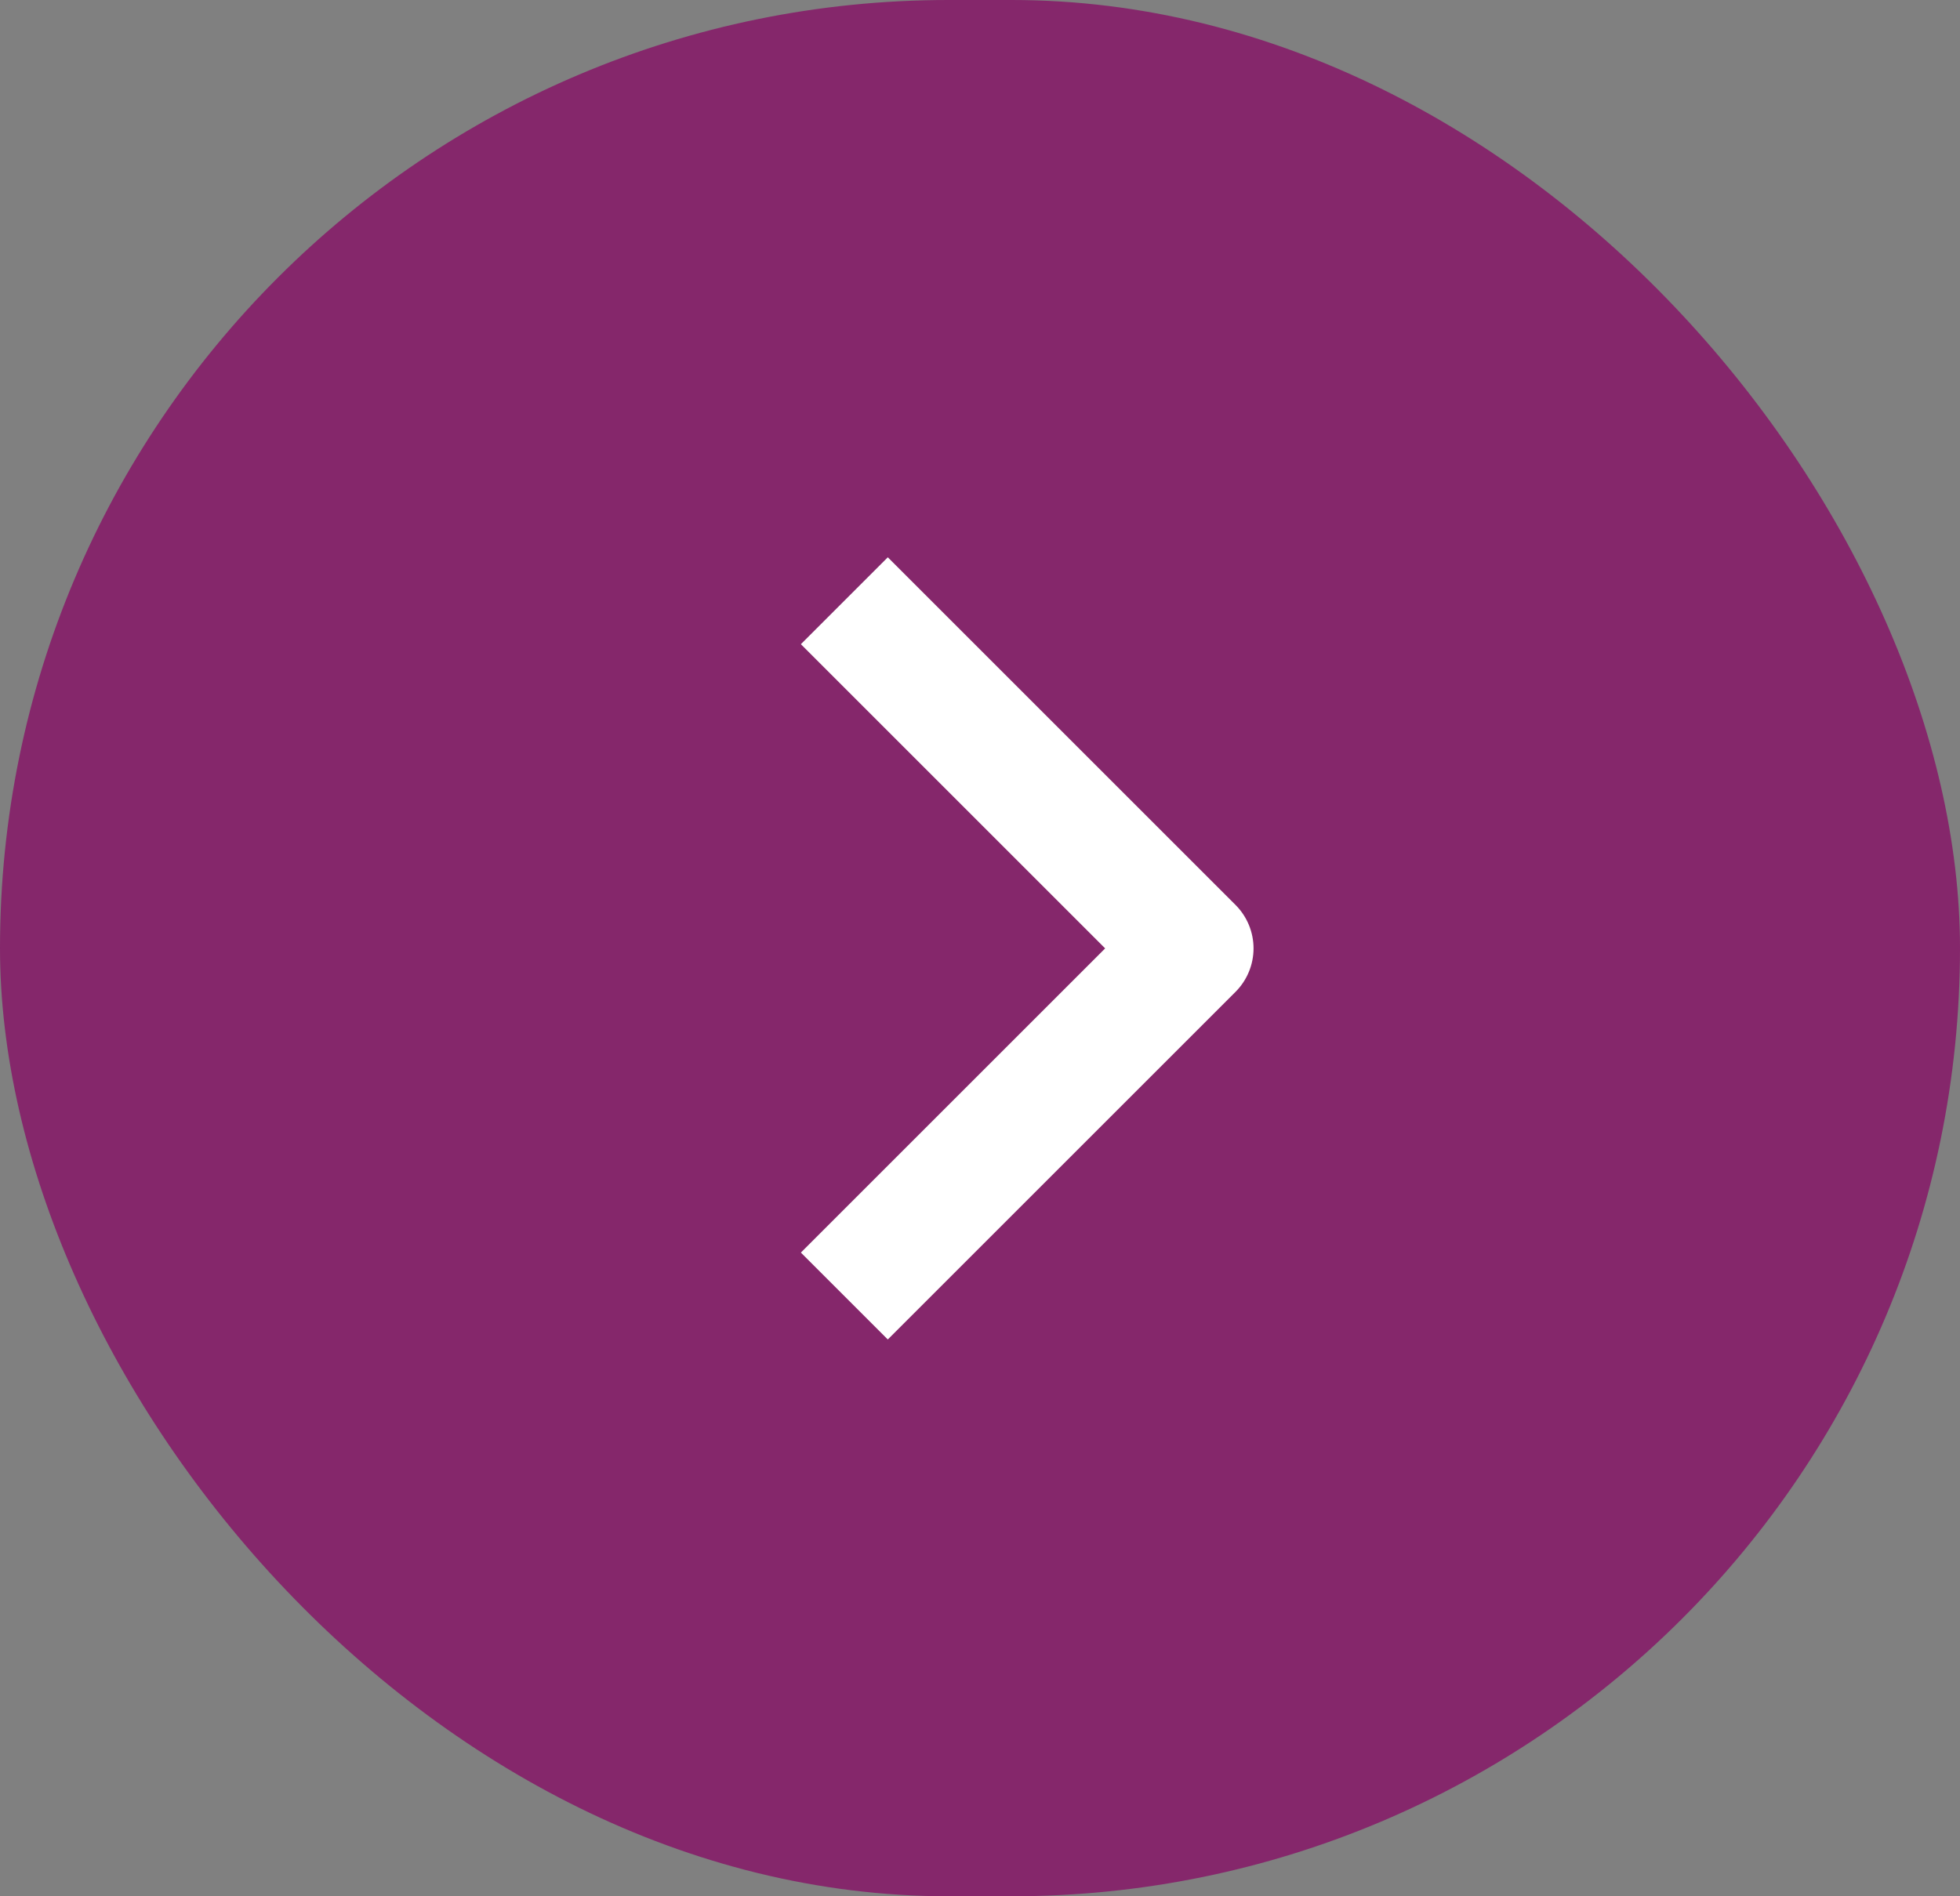
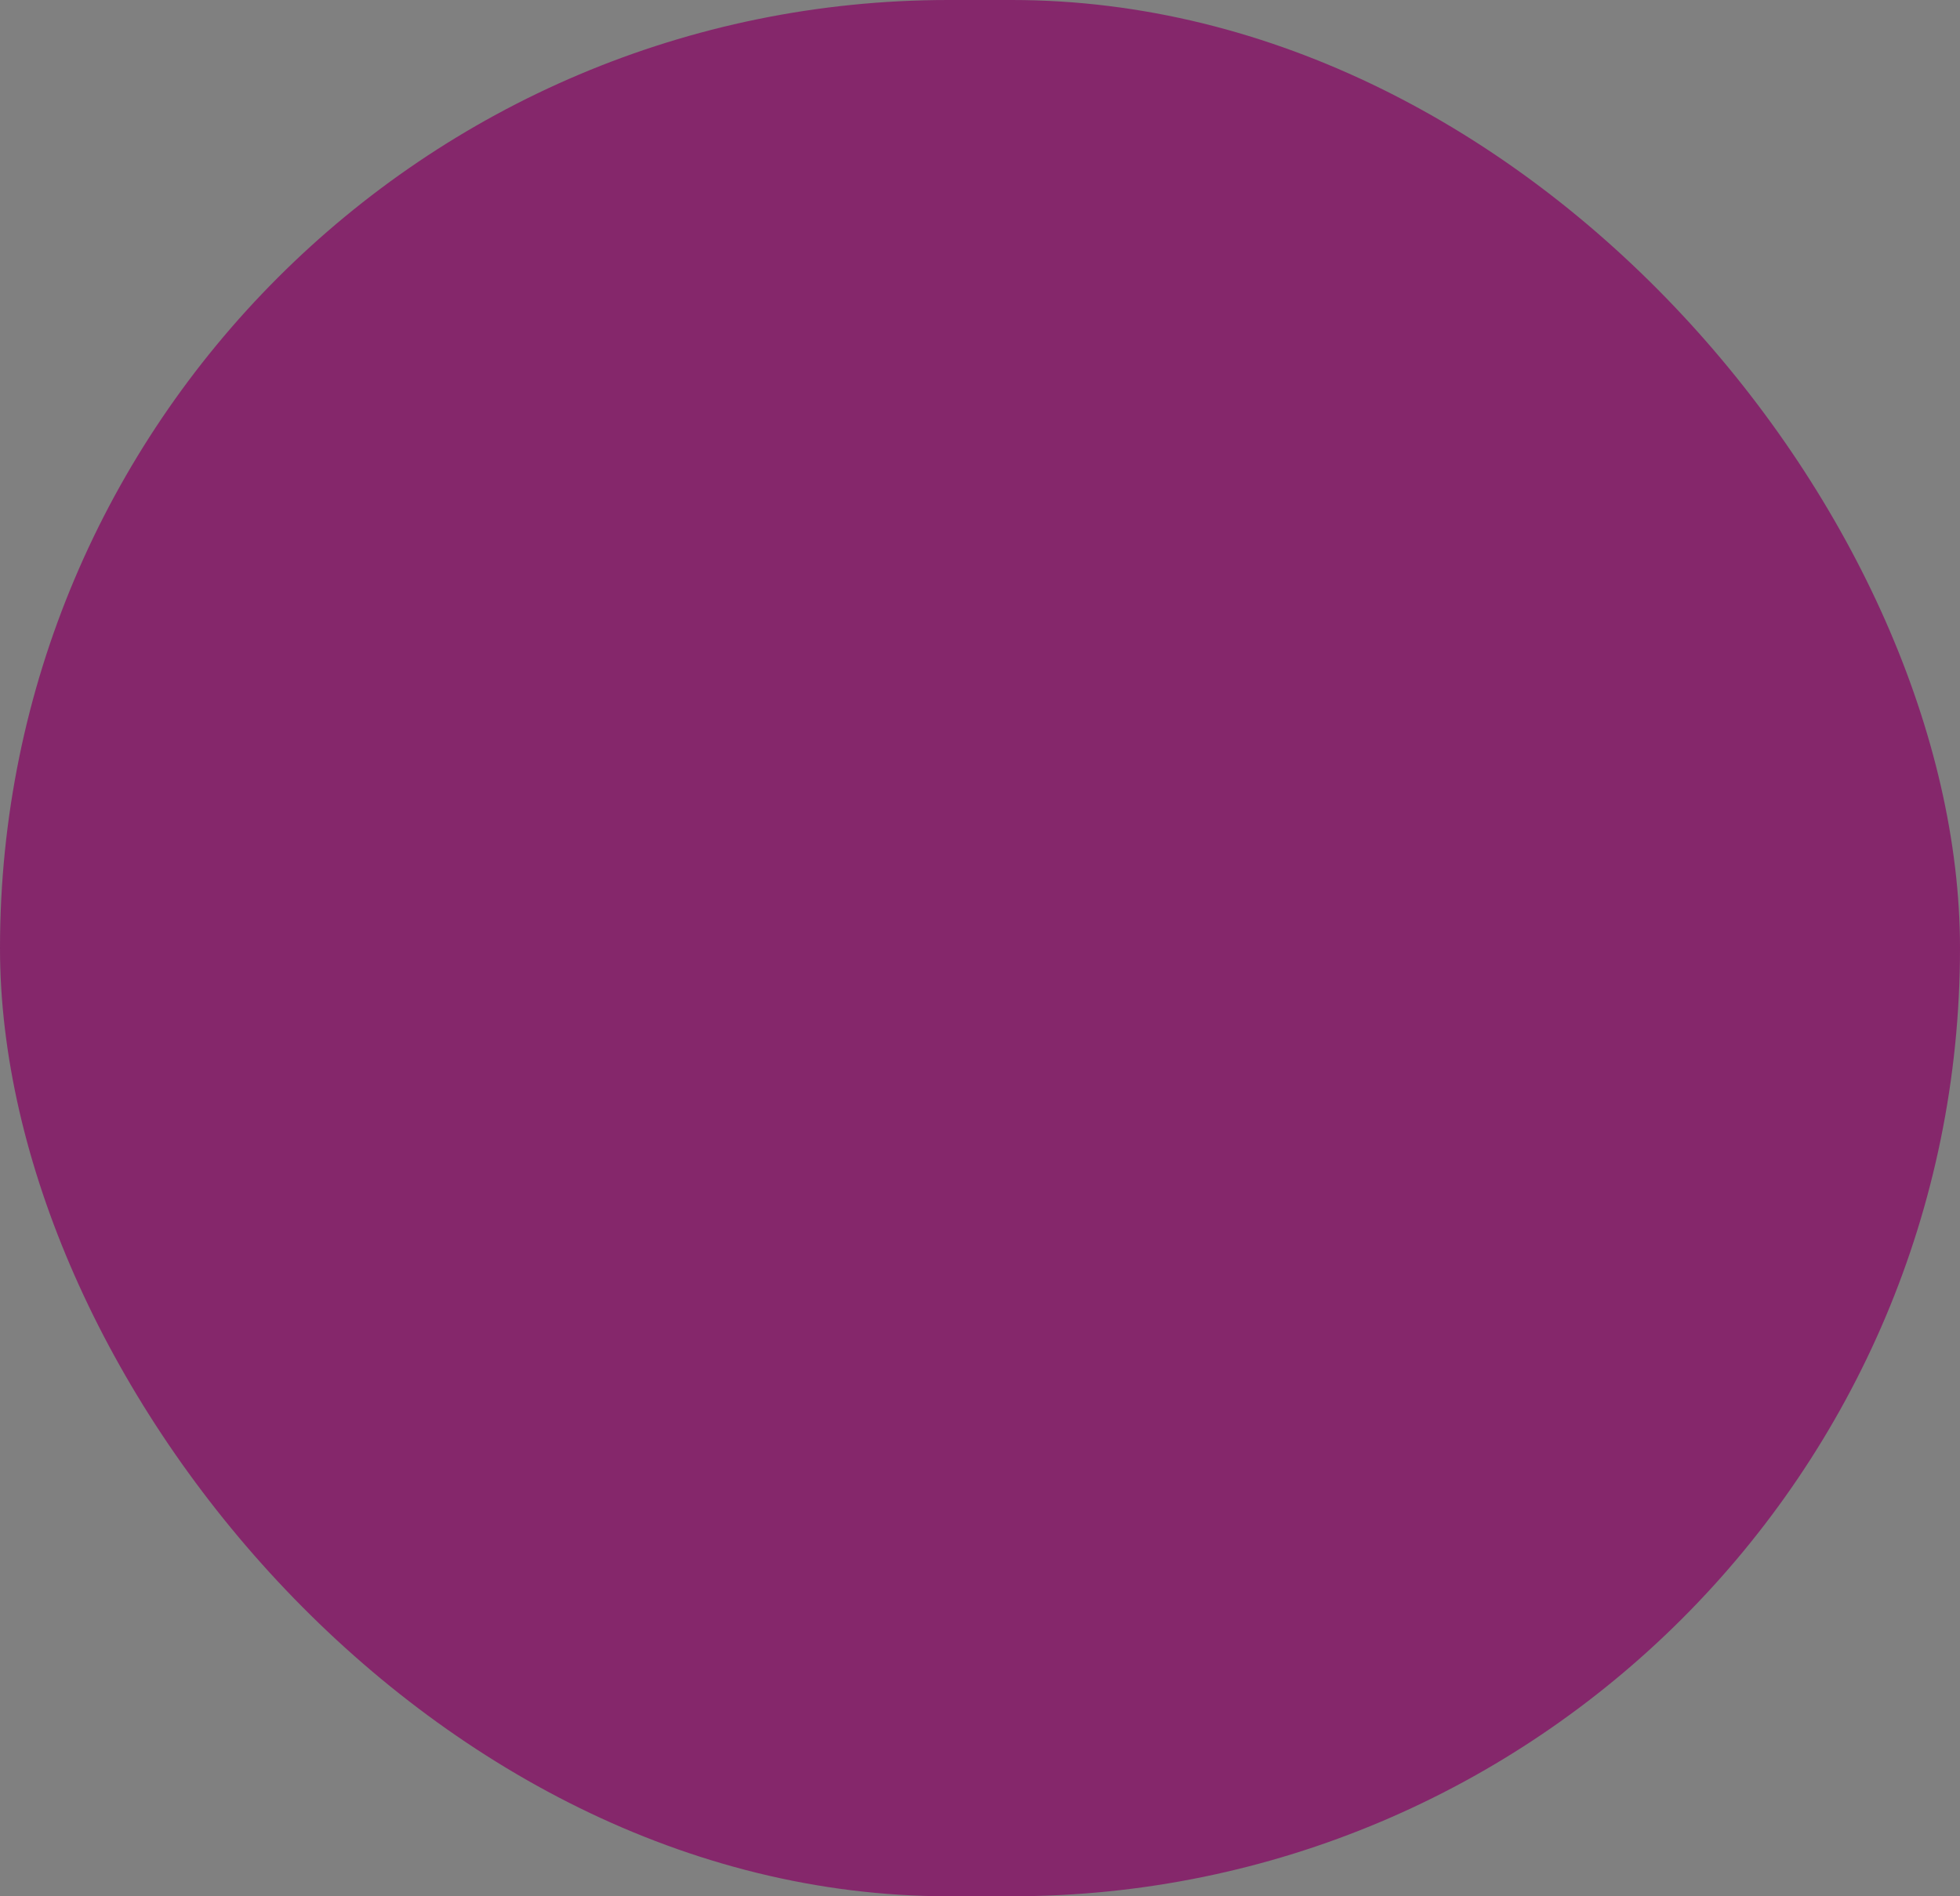
<svg xmlns="http://www.w3.org/2000/svg" width="93" height="90" viewBox="0 0 93 90" fill="none">
  <rect x="0" y="0" width="93" height="90" fill="#808080" stroke="none" />
  <rect width="93" height="90" rx="45" fill="#85276B" />
-   <path fill-rule="evenodd" clip-rule="evenodd" d="M58.625 47.074L42.125 63.573L38.001 59.449L52.438 45.012L38.001 30.574L42.125 26.45L58.625 42.95C59.171 43.497 59.479 44.238 59.479 45.012C59.479 45.785 59.171 46.527 58.625 47.074Z" fill="white" />
</svg>